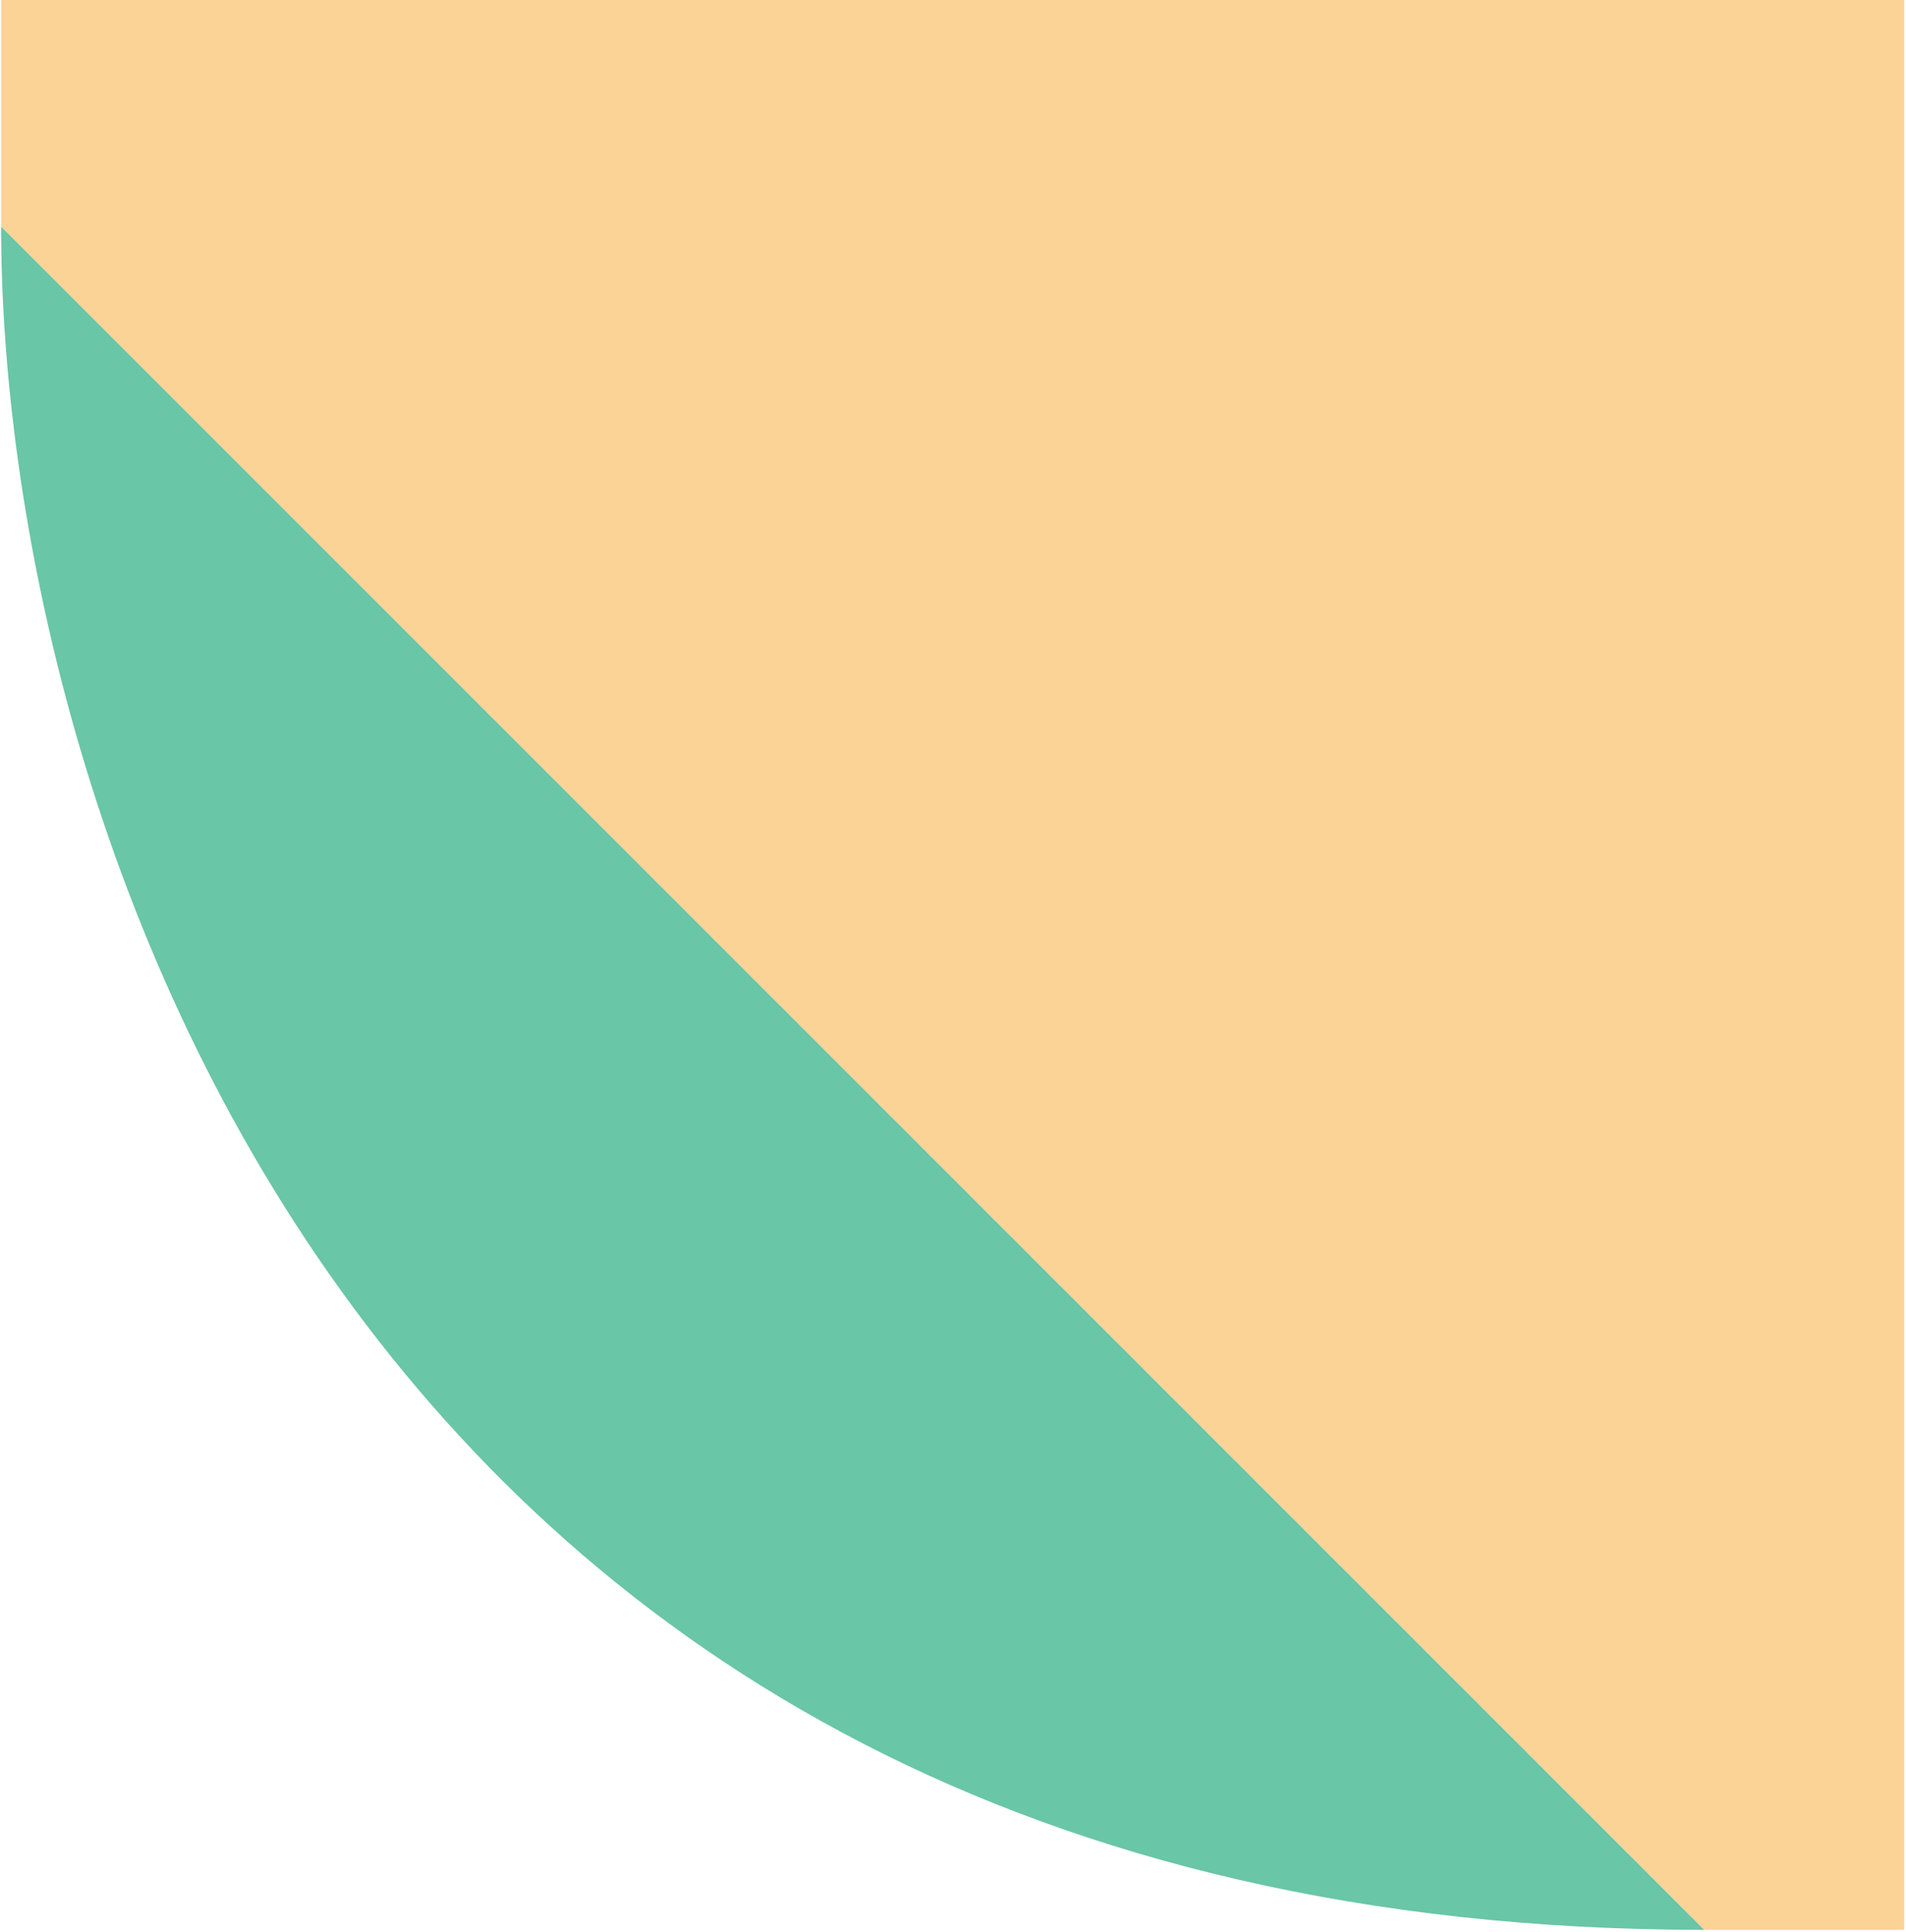
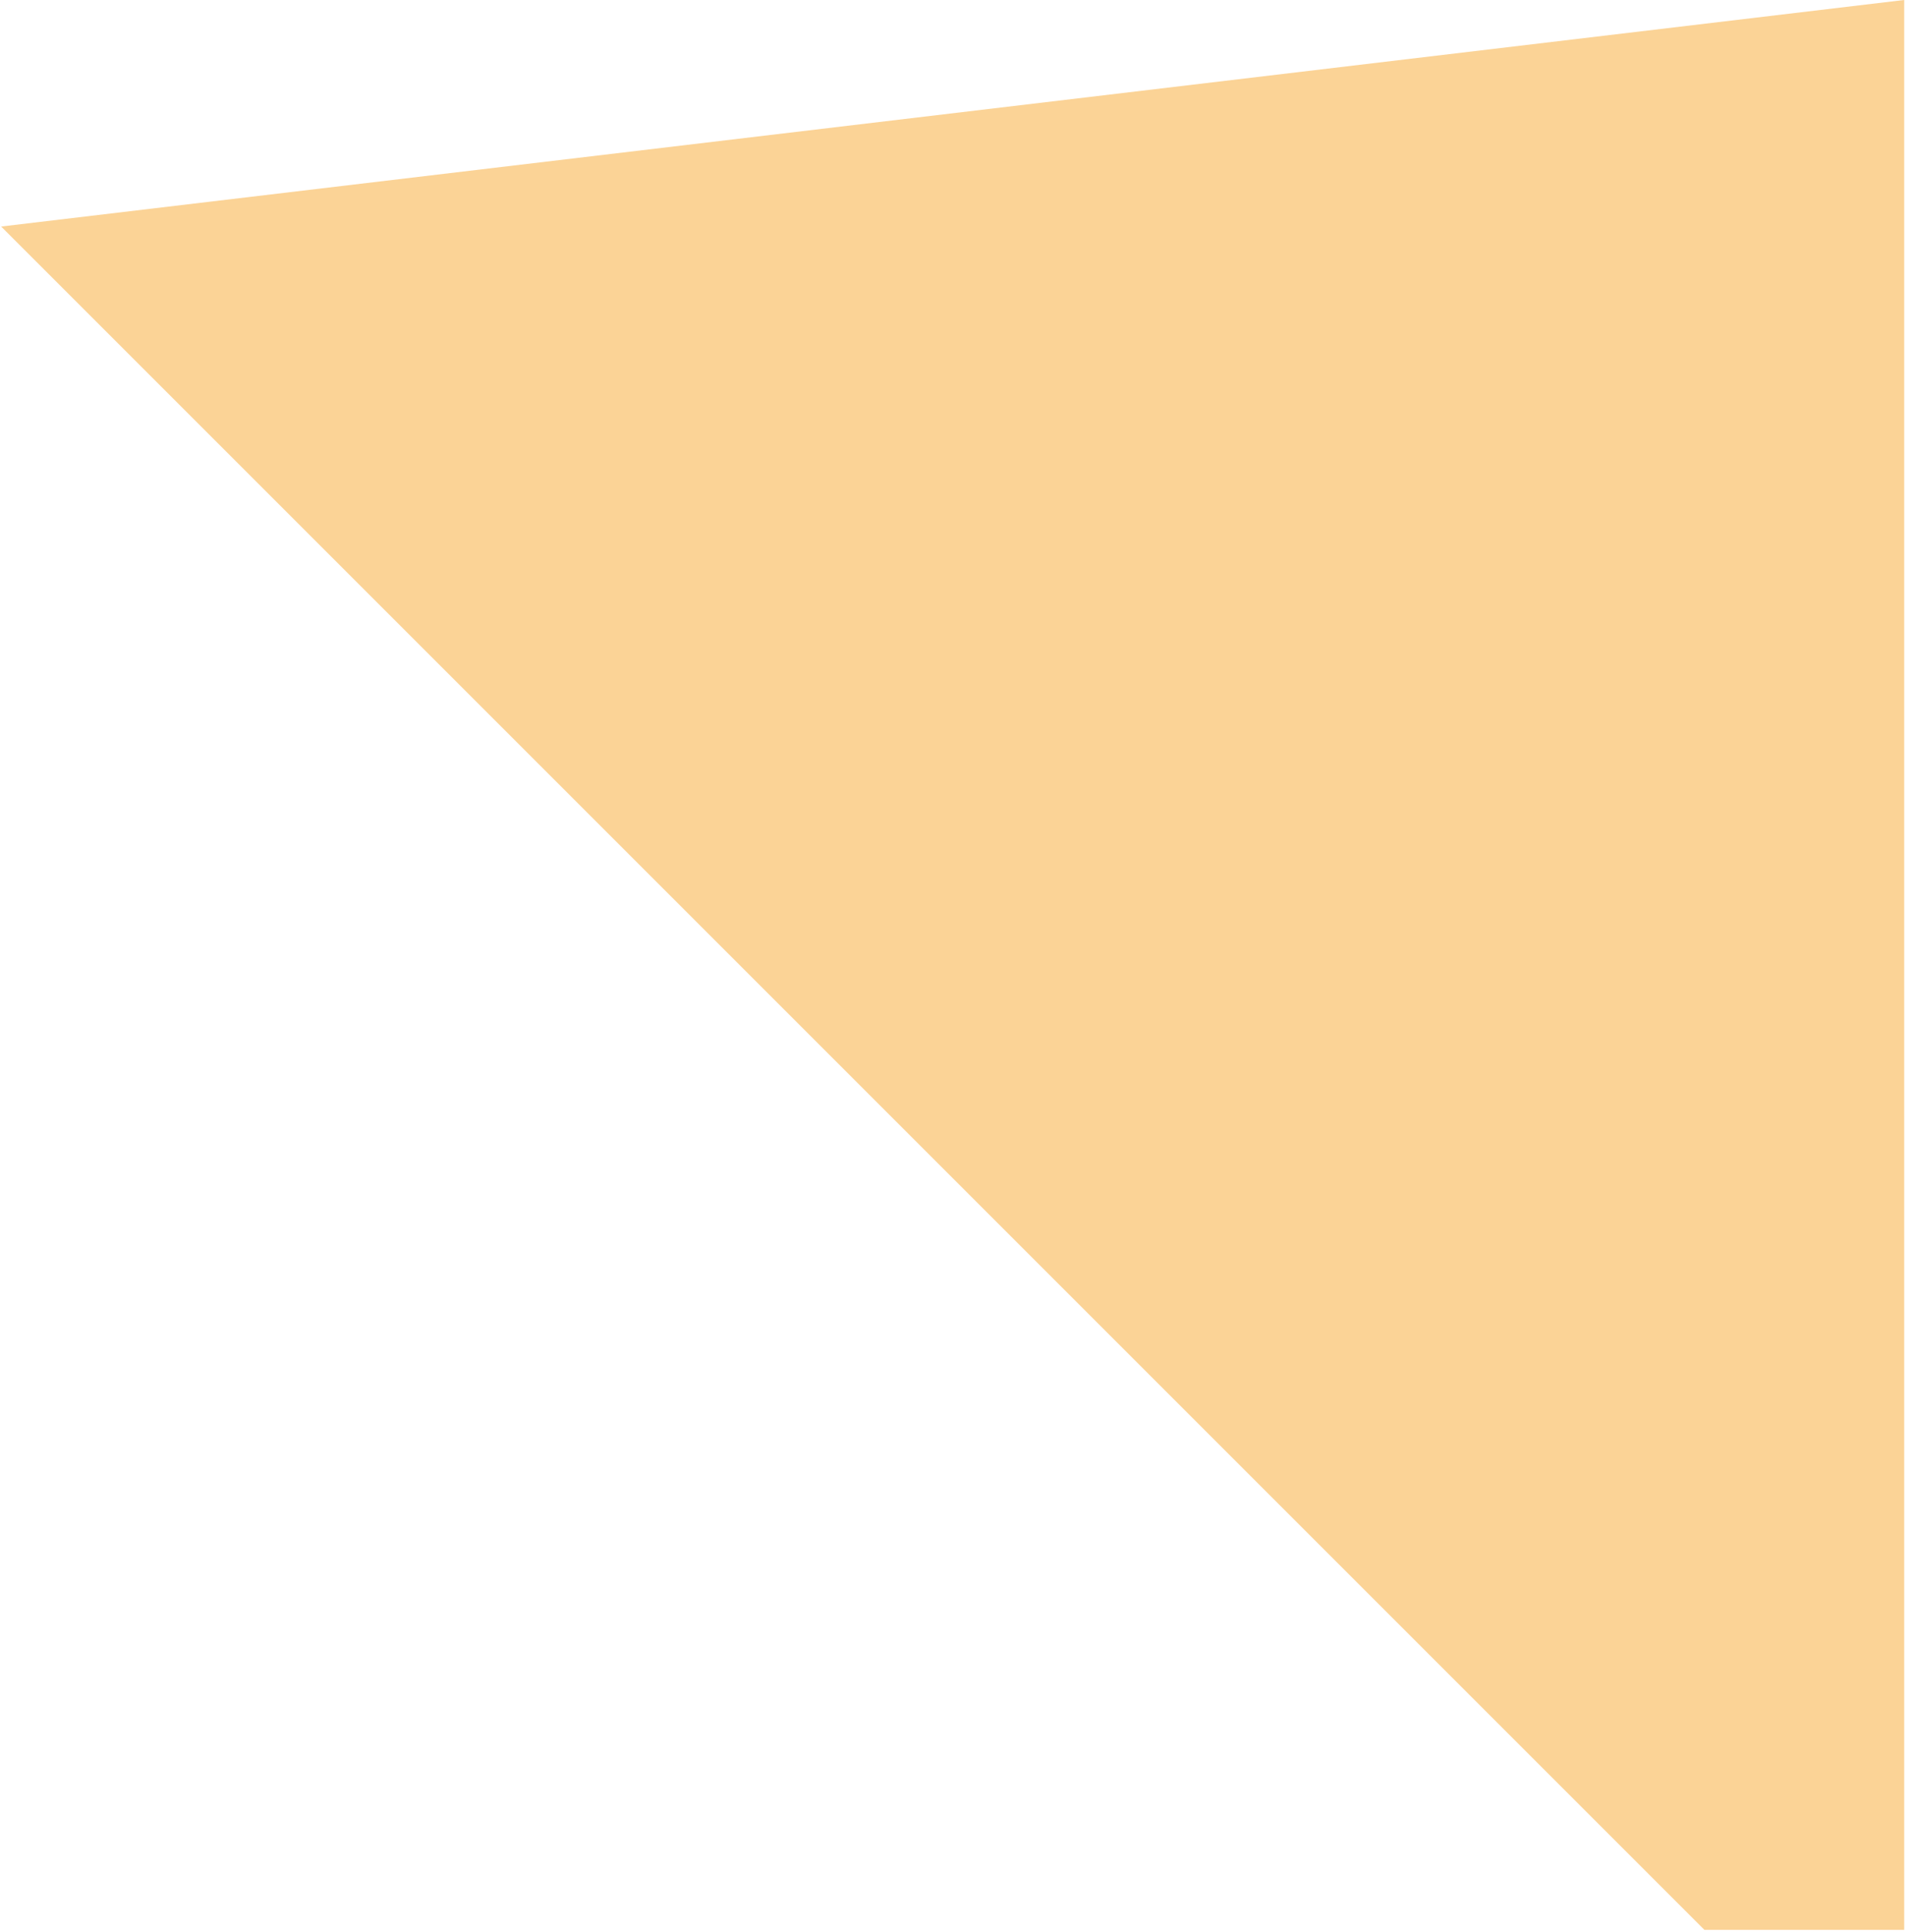
<svg xmlns="http://www.w3.org/2000/svg" width="296" height="300" viewBox="0 0 296 300" fill="none">
-   <path fill-rule="evenodd" clip-rule="evenodd" d="M0.176 35.179L264.691 299.694C52.952 299.694 0.123 123.351 0.176 35.179Z" fill="#69C6A6" />
-   <path d="M0.176 35.179L264.691 299.694H295.719V-0.003H0.176L0.176 35.179Z" fill="#FBD396" />
+   <path d="M0.176 35.179L264.691 299.694H295.719V-0.003L0.176 35.179Z" fill="#FBD396" />
</svg>